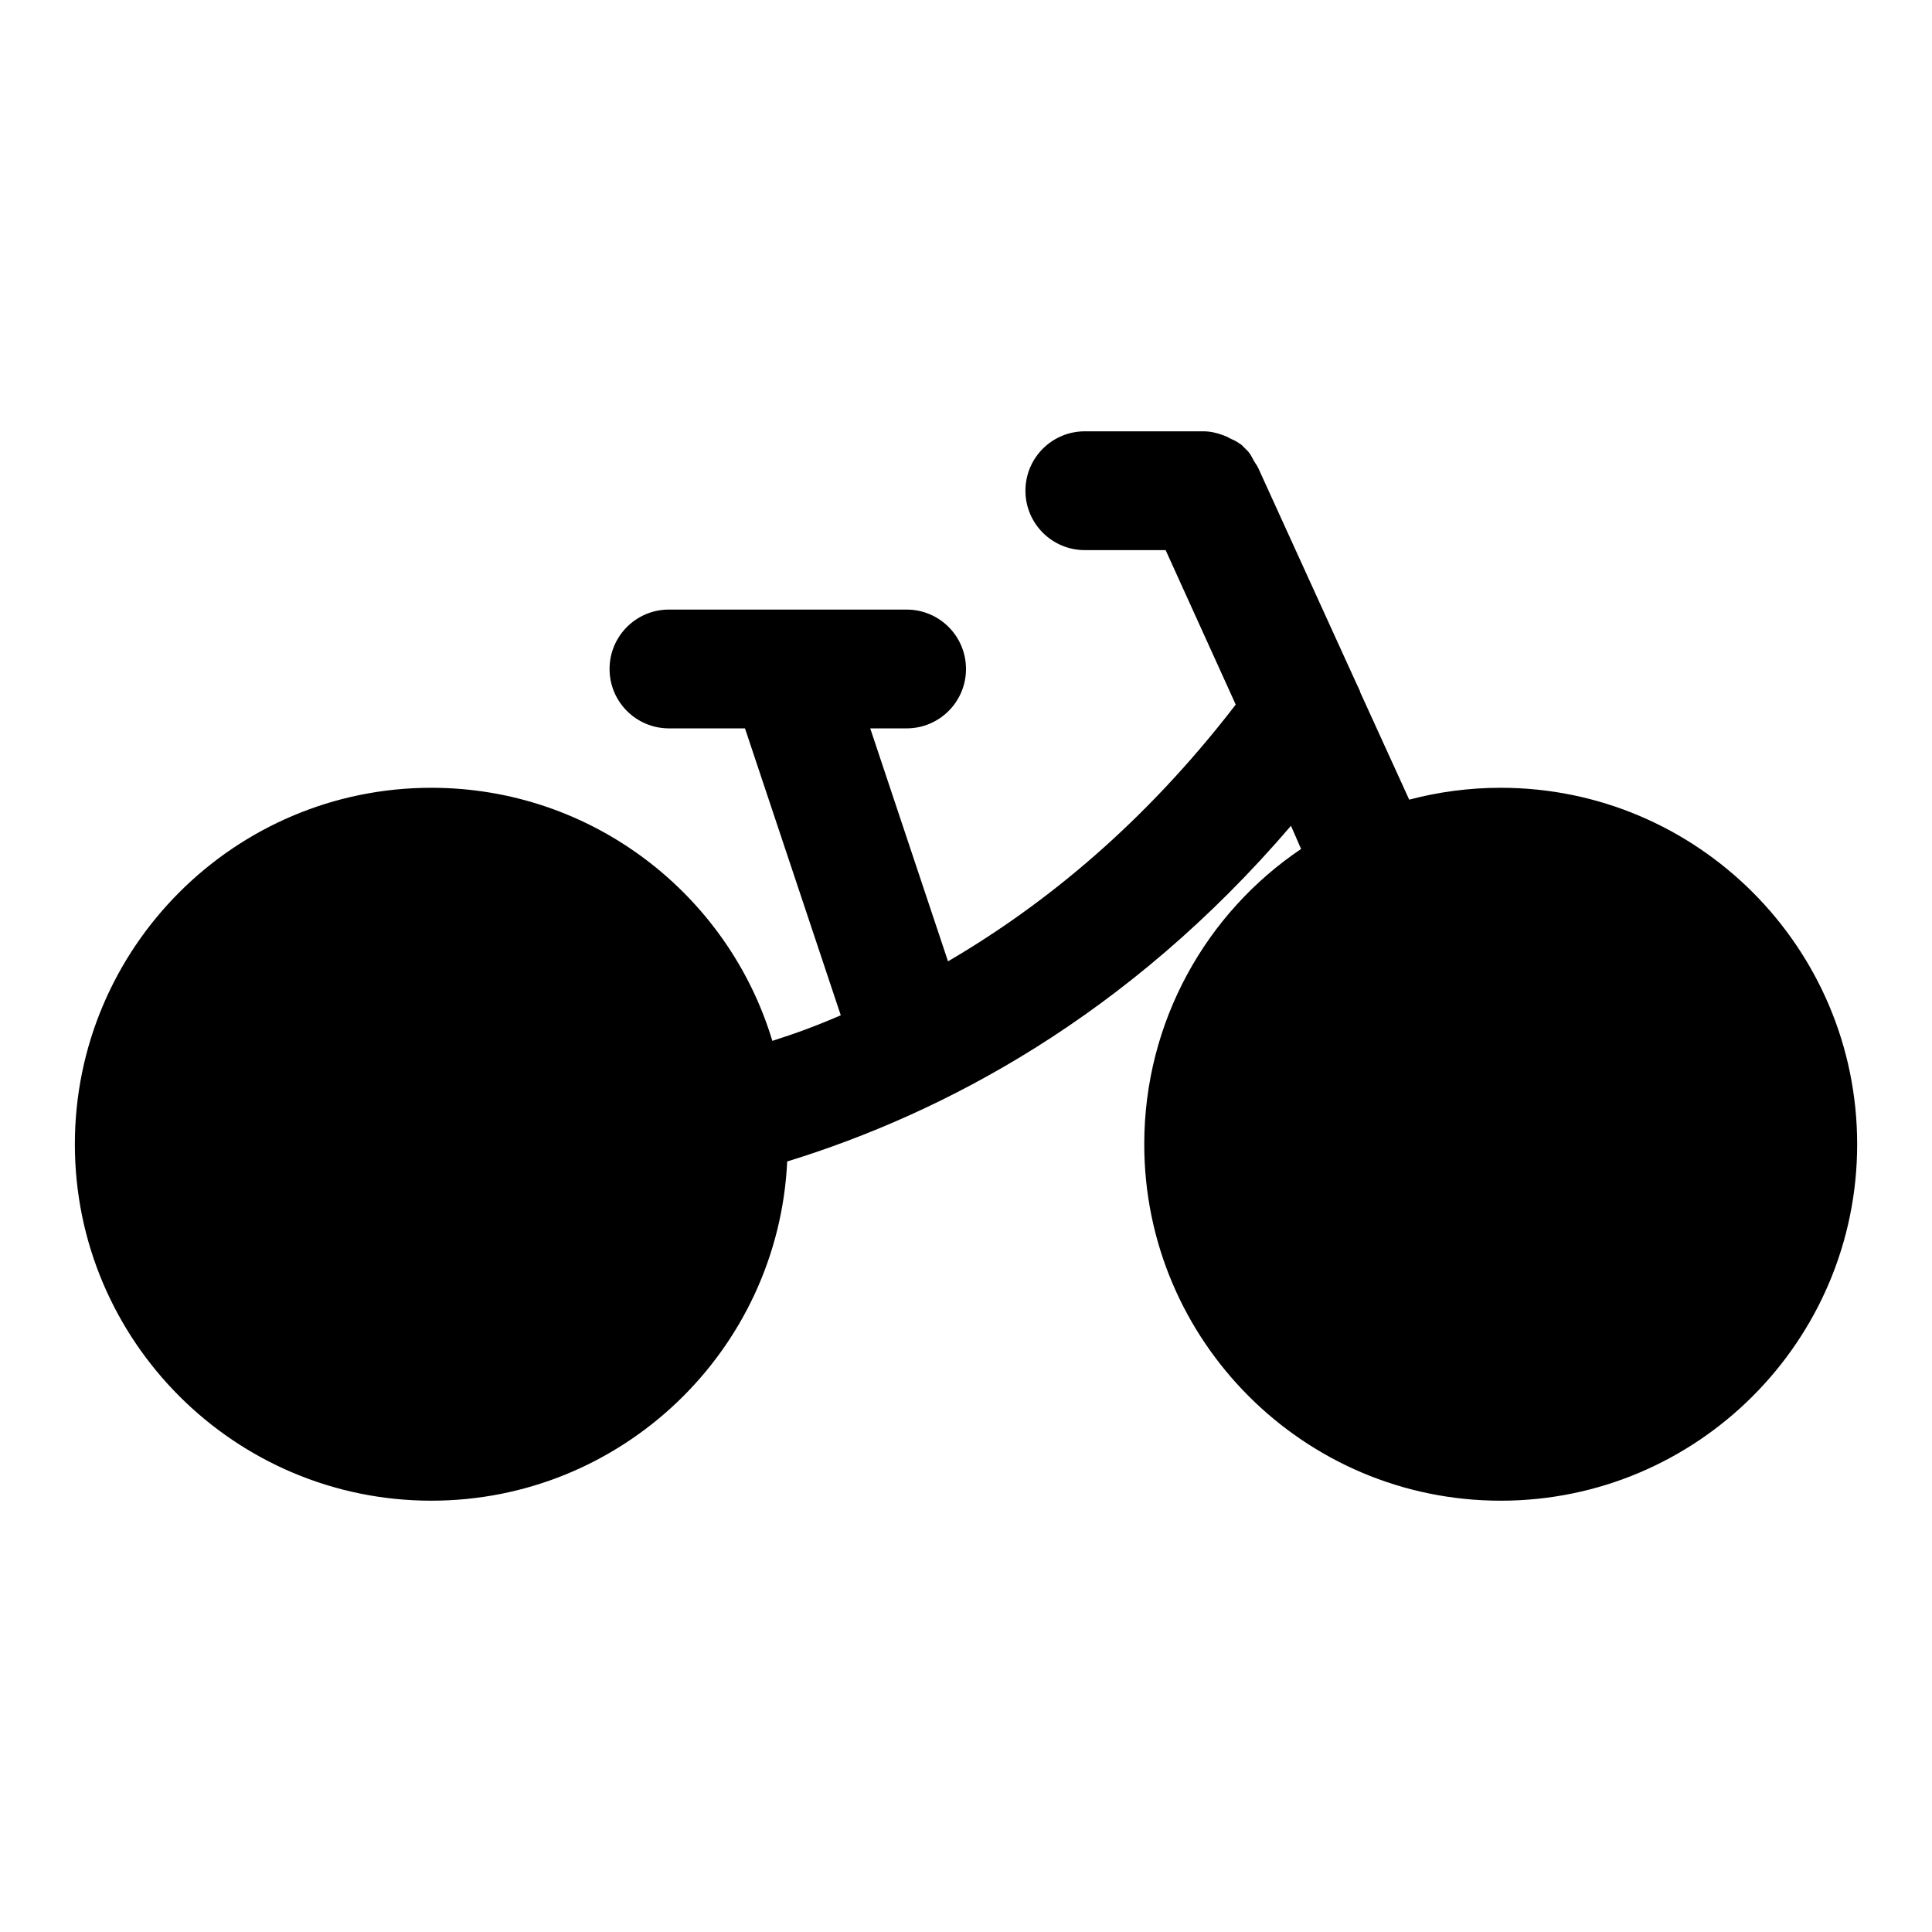
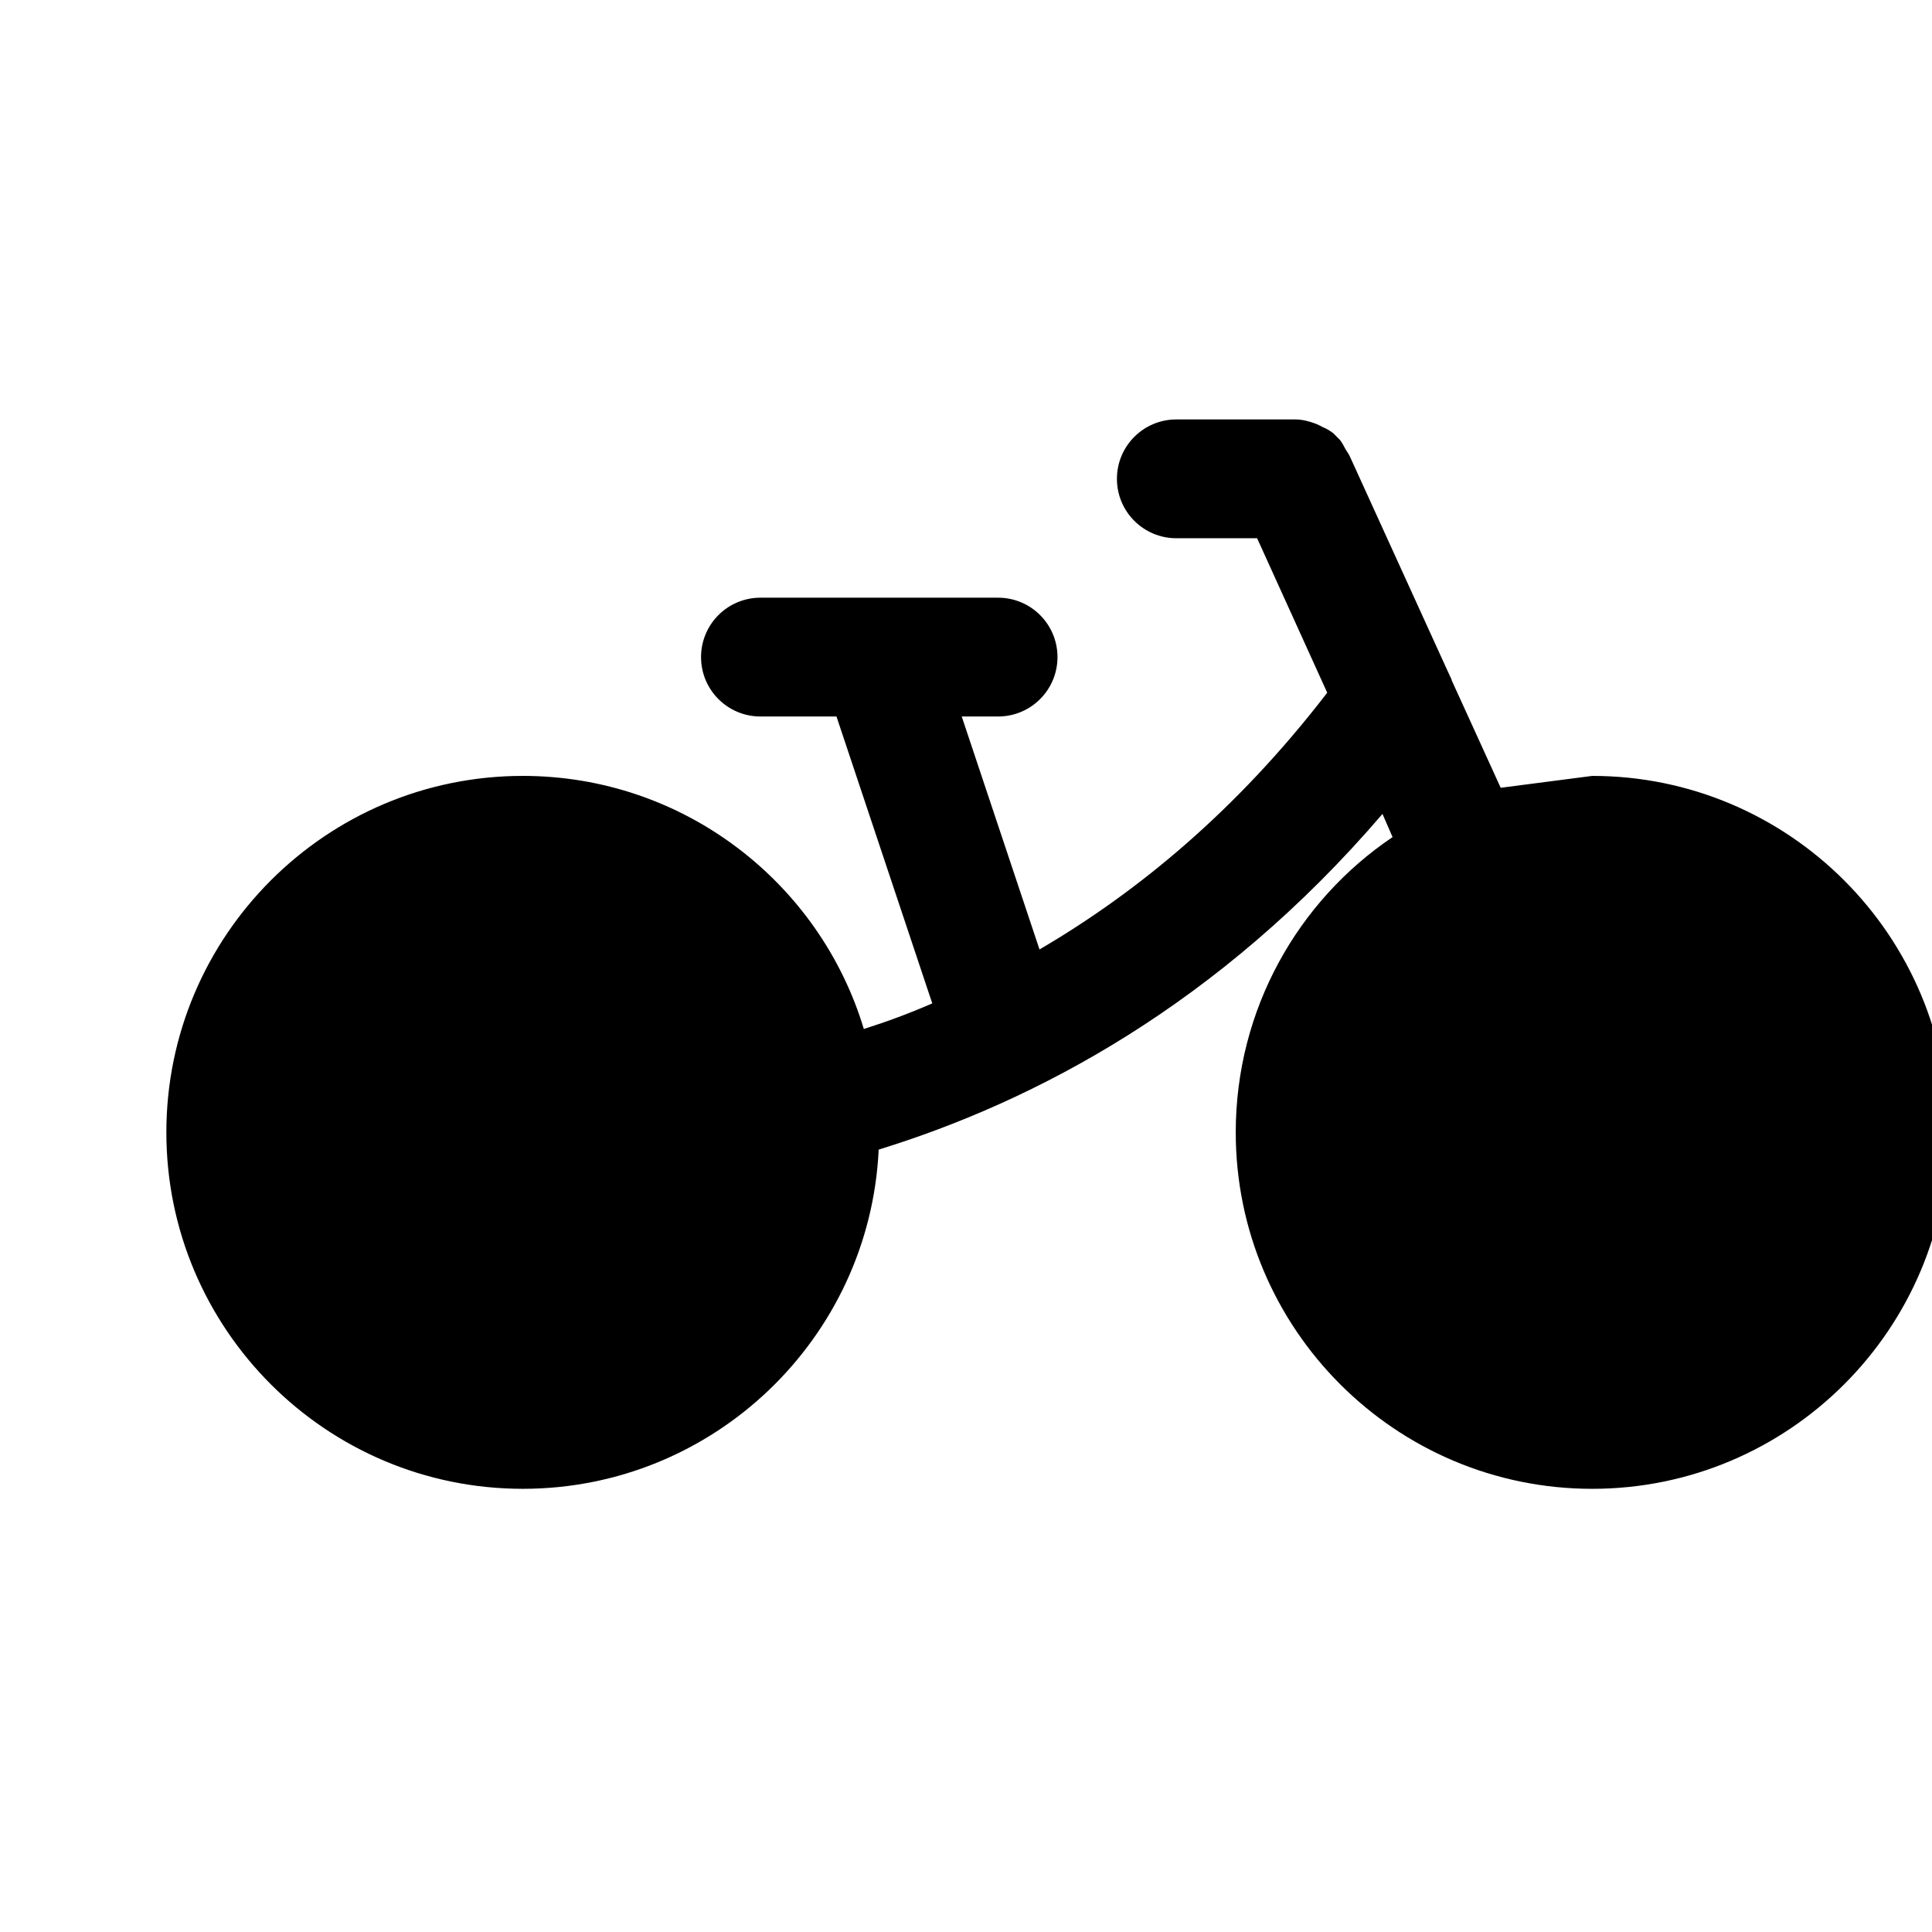
<svg xmlns="http://www.w3.org/2000/svg" fill="#000000" width="800px" height="800px" version="1.1" viewBox="144 144 512 512">
-   <path d="m541.7 352.77c-8.344 0-16.531 1.102-24.246 3.148l-12.98-28.461c-0.039-0.113-0.043-0.234-0.086-0.348l-1.102-2.363-25.727-56.469c-0.297-0.746-0.797-1.344-1.199-2.031-0.508-0.895-0.926-1.848-1.574-2.586l-0.531-0.531c-0.117-0.121-0.23-0.234-0.355-0.352-0.172-0.18-0.352-0.359-0.527-0.535-0.16-0.156-0.16-0.156-0.316-0.316-0.473-0.316-1.102-0.789-1.73-1.102-0.309-0.207-0.703-0.301-1.035-0.488-0.684-0.367-1.34-0.711-2.078-0.977-1.668-0.617-3.422-1.055-5.231-1.055h-31.488c-8.703 0-15.742 7.051-15.742 15.742 0 8.695 7.043 15.742 15.742 15.742h21.41l18.578 40.934c-24.09 31.332-50.383 52.898-76.203 68.016-0.016 0.008-0.031 0.016-0.043 0.023l-20.613-61.734h9.637c8.703 0 15.742-7.051 15.742-15.742 0-8.695-7.043-15.742-15.742-15.742h-62.977c-8.703 0-15.742 7.051-15.742 15.742 0 8.695 7.043 15.742 15.742 15.742h20.148l25.383 76.027c-0.012 0.004-0.023 0.012-0.031 0.016-6.141 2.676-12.121 4.879-18.105 6.769-11.648-38.73-47.703-67.07-90.371-67.07-52.113 0-94.465 42.352-94.465 94.465s42.352 94.465 94.465 94.465c50.539 0 91.945-39.832 94.309-89.898 41.406-12.754 90.215-38.414 133.51-88.953l2.676 6.141c-25.031 16.844-41.562 45.656-41.562 78.246 0 52.113 42.352 94.465 94.465 94.465 52.113 0 94.465-42.352 94.465-94.465s-42.352-94.465-94.465-94.465z" />
+   <path d="m541.7 352.77l-12.98-28.461c-0.039-0.113-0.043-0.234-0.086-0.348l-1.102-2.363-25.727-56.469c-0.297-0.746-0.797-1.344-1.199-2.031-0.508-0.895-0.926-1.848-1.574-2.586l-0.531-0.531c-0.117-0.121-0.23-0.234-0.355-0.352-0.172-0.18-0.352-0.359-0.527-0.535-0.16-0.156-0.16-0.156-0.316-0.316-0.473-0.316-1.102-0.789-1.73-1.102-0.309-0.207-0.703-0.301-1.035-0.488-0.684-0.367-1.34-0.711-2.078-0.977-1.668-0.617-3.422-1.055-5.231-1.055h-31.488c-8.703 0-15.742 7.051-15.742 15.742 0 8.695 7.043 15.742 15.742 15.742h21.41l18.578 40.934c-24.09 31.332-50.383 52.898-76.203 68.016-0.016 0.008-0.031 0.016-0.043 0.023l-20.613-61.734h9.637c8.703 0 15.742-7.051 15.742-15.742 0-8.695-7.043-15.742-15.742-15.742h-62.977c-8.703 0-15.742 7.051-15.742 15.742 0 8.695 7.043 15.742 15.742 15.742h20.148l25.383 76.027c-0.012 0.004-0.023 0.012-0.031 0.016-6.141 2.676-12.121 4.879-18.105 6.769-11.648-38.73-47.703-67.07-90.371-67.07-52.113 0-94.465 42.352-94.465 94.465s42.352 94.465 94.465 94.465c50.539 0 91.945-39.832 94.309-89.898 41.406-12.754 90.215-38.414 133.51-88.953l2.676 6.141c-25.031 16.844-41.562 45.656-41.562 78.246 0 52.113 42.352 94.465 94.465 94.465 52.113 0 94.465-42.352 94.465-94.465s-42.352-94.465-94.465-94.465z" />
</svg>